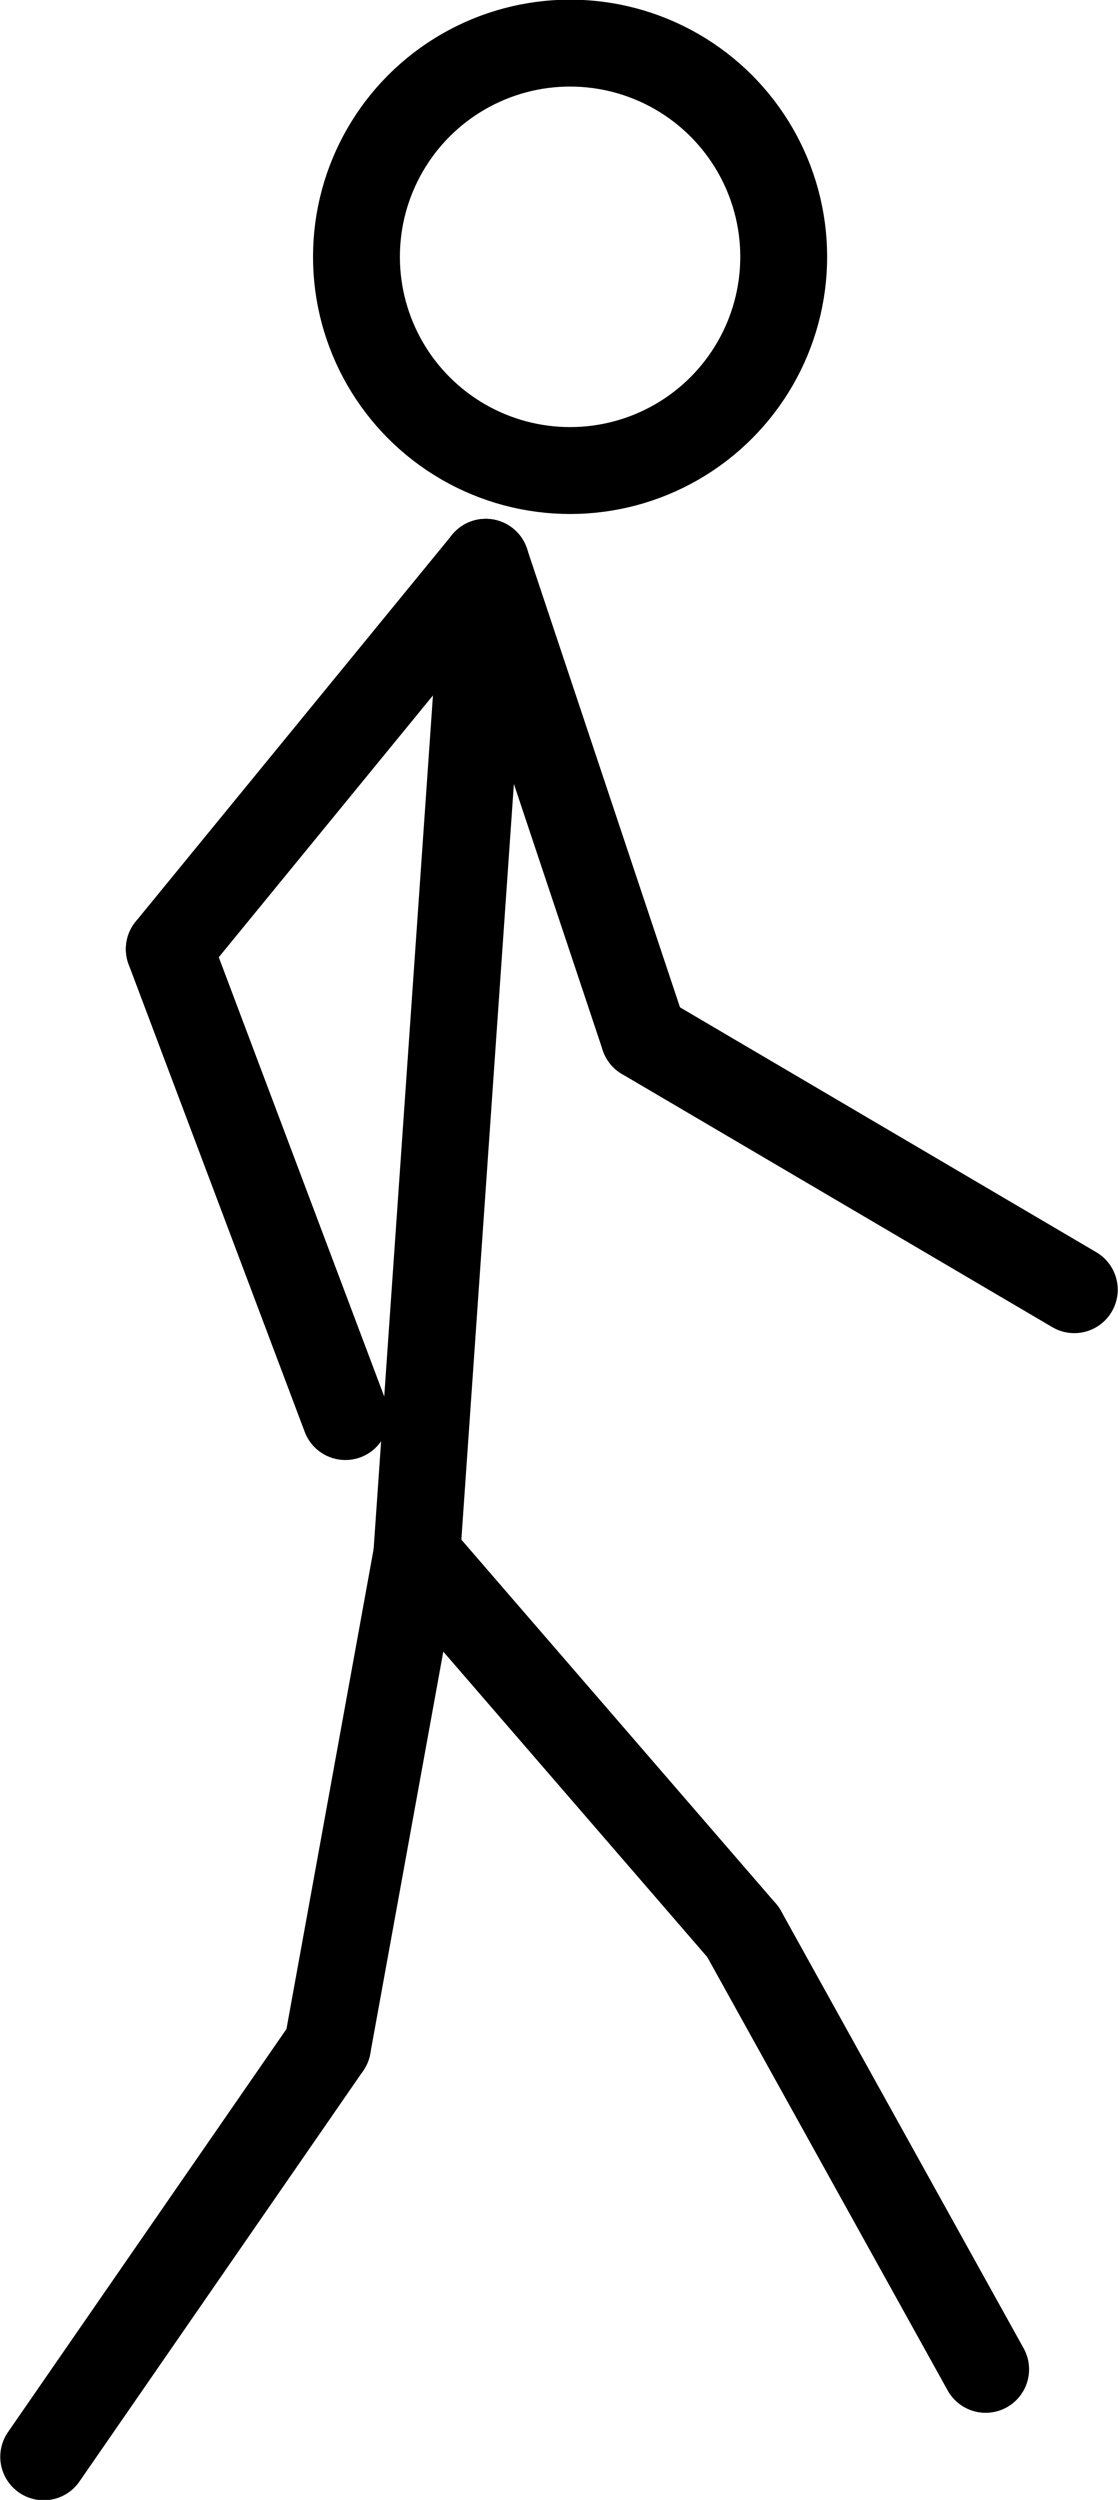
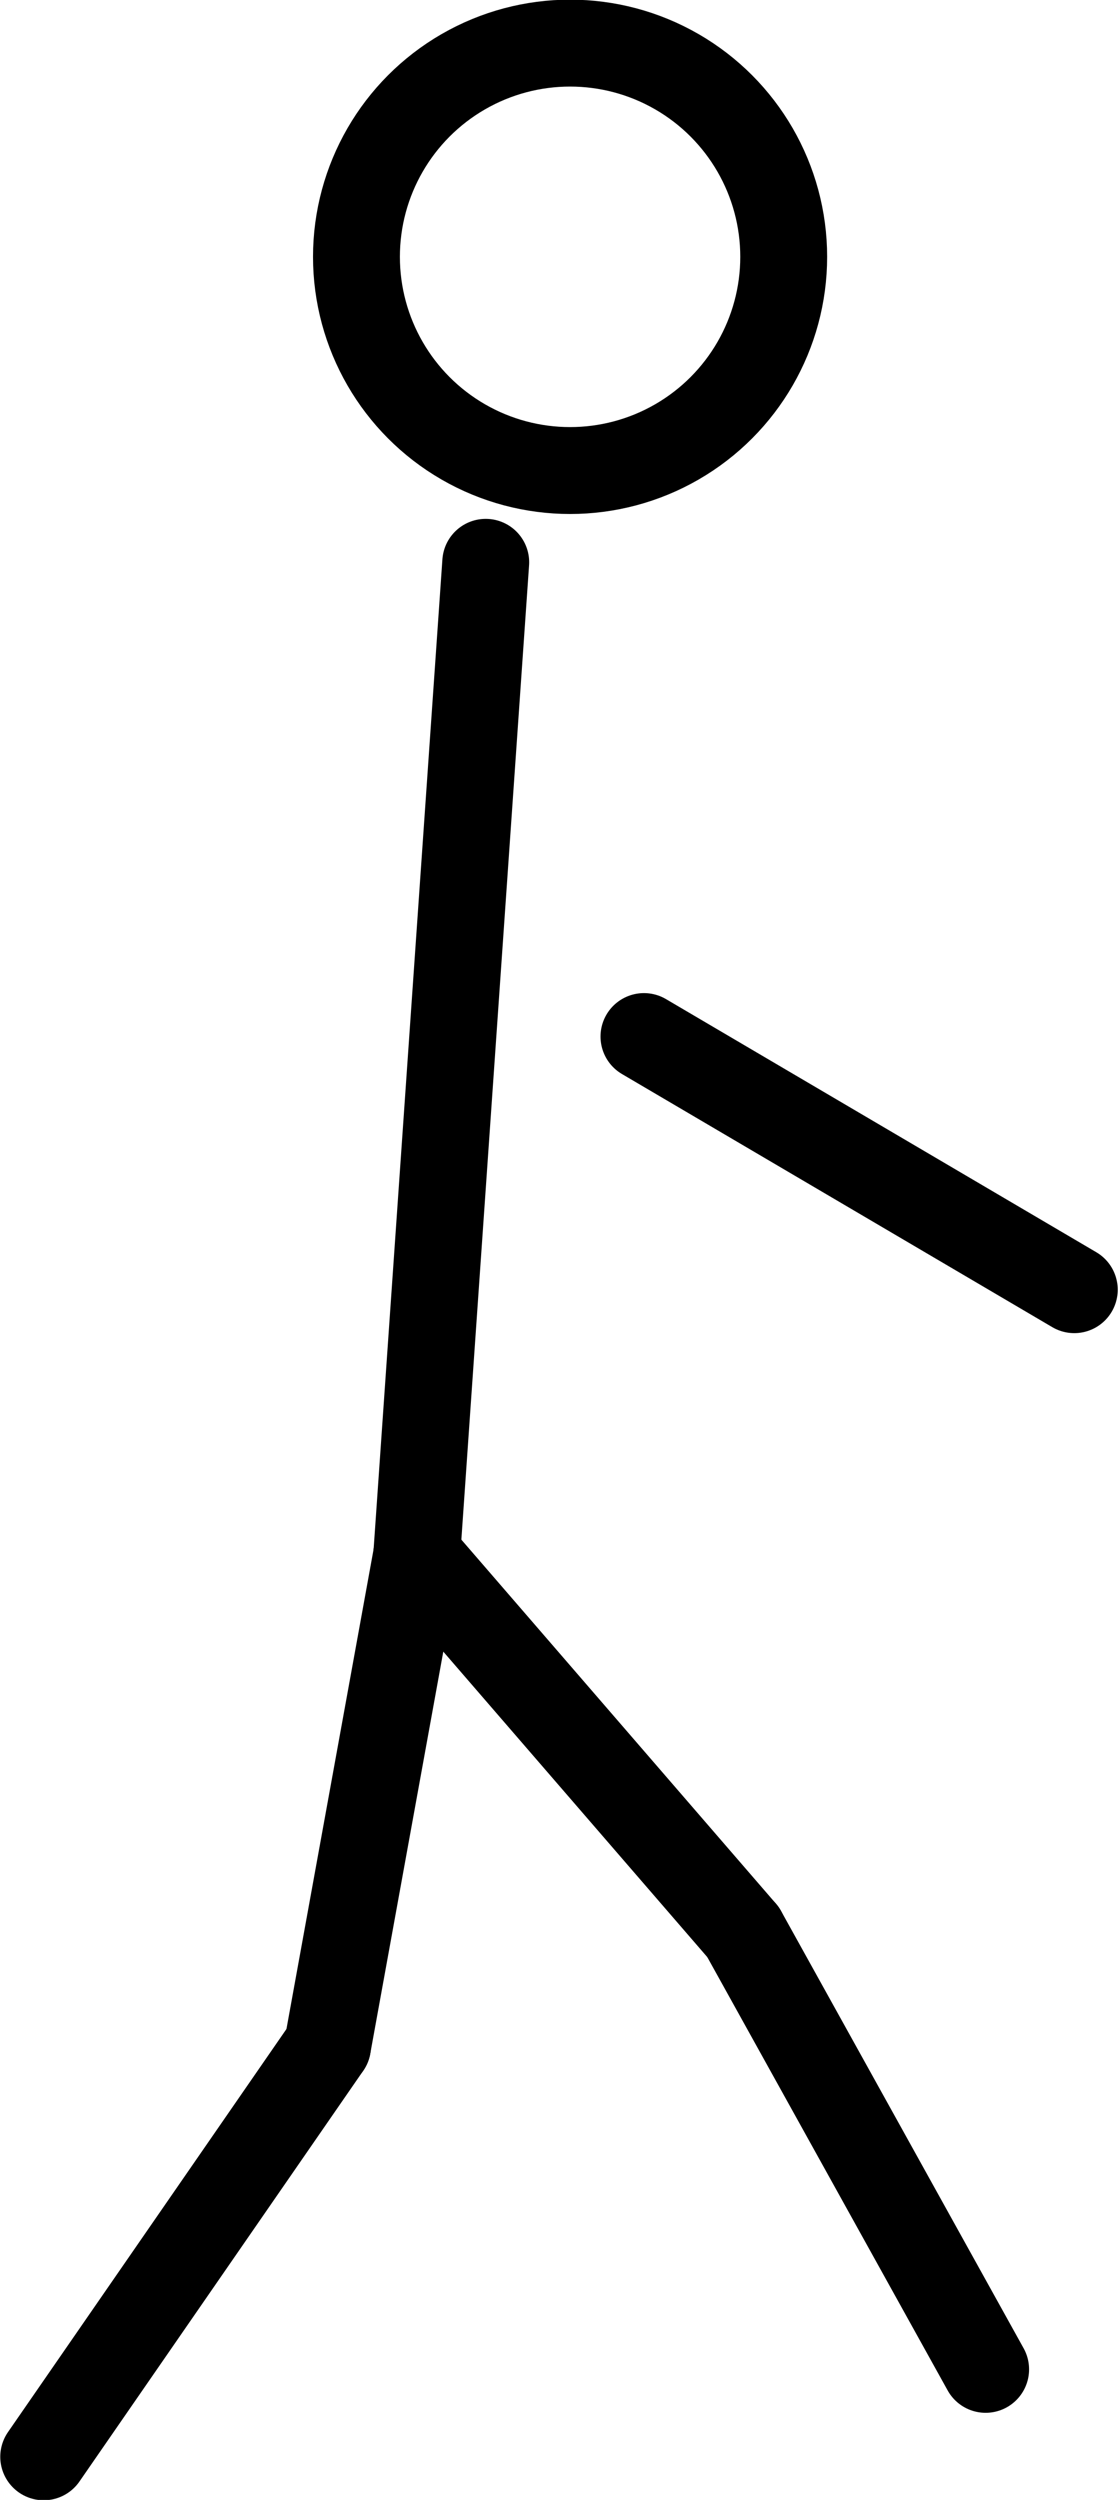
<svg xmlns="http://www.w3.org/2000/svg" clip-rule="evenodd" fill-rule="evenodd" image-rendering="optimizeQuality" shape-rendering="geometricPrecision" text-rendering="geometricPrecision" viewBox="0 0 1816 4059" xml:space="preserve">
  <defs>
    <style type="text/css">
    .str0 {stroke:black;stroke-width:141.11;stroke-linecap:round}
    .fil0 {fill:none}
  </style>
  </defs>
  <line class="fil0 str0" x1="1601" x2="1207" y1="3847" y2="3137" />
  <line class="fil0 str0" x1="677" x2="1207" y1="2524" y2="3137" />
  <line class="fil0 str0" x1="532" x2="677" y1="3322" y2="2524" />
  <line class="fil0 str0" x1="71" x2="532" y1="3989" y2="3322" />
  <line class="fil0 str0" x1="677" x2="789" y1="2524" y2="913" />
-   <line class="fil0 str0" x1="789" x2="1046" y1="913" y2="1683" />
  <line class="fil0 str0" x1="1046" x2="1745" y1="1683" y2="2094" />
-   <line class="fil0 str0" x1="789" x2="275" y1="913" y2="1541" />
-   <line class="fil0 str0" x1="275" x2="561" y1="1541" y2="2300" />
  <circle class="fil0 str0" cx="926" cy="417" r="347" />
</svg>